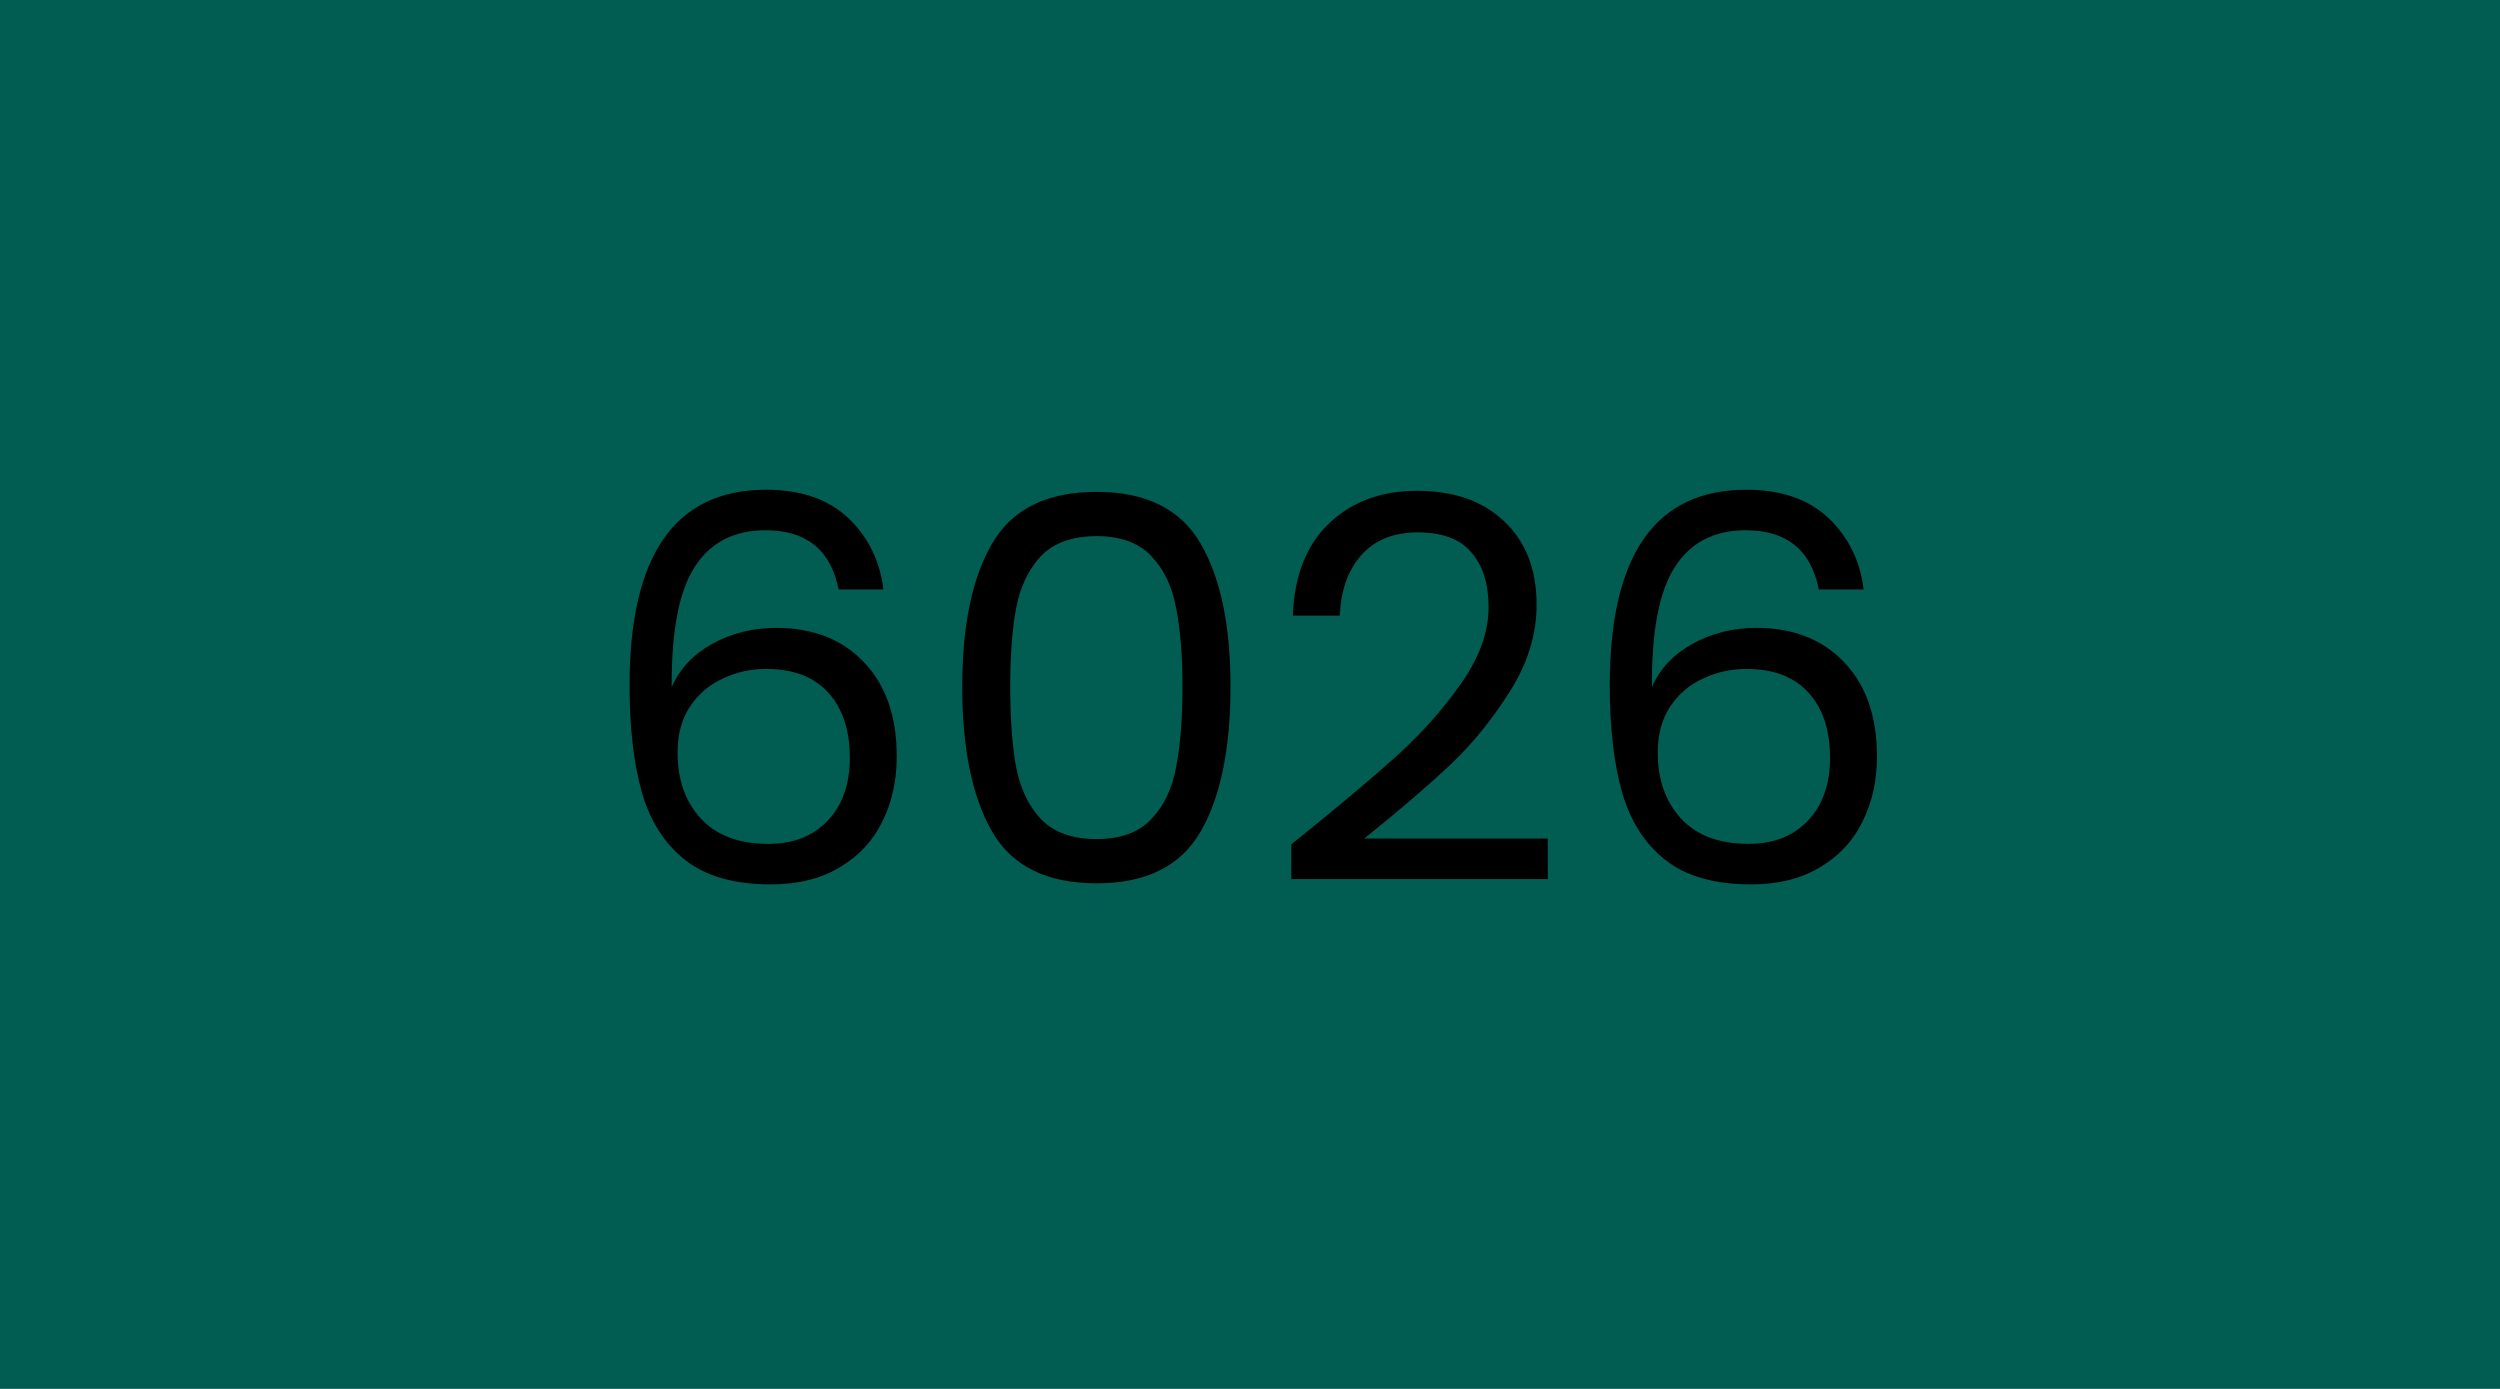
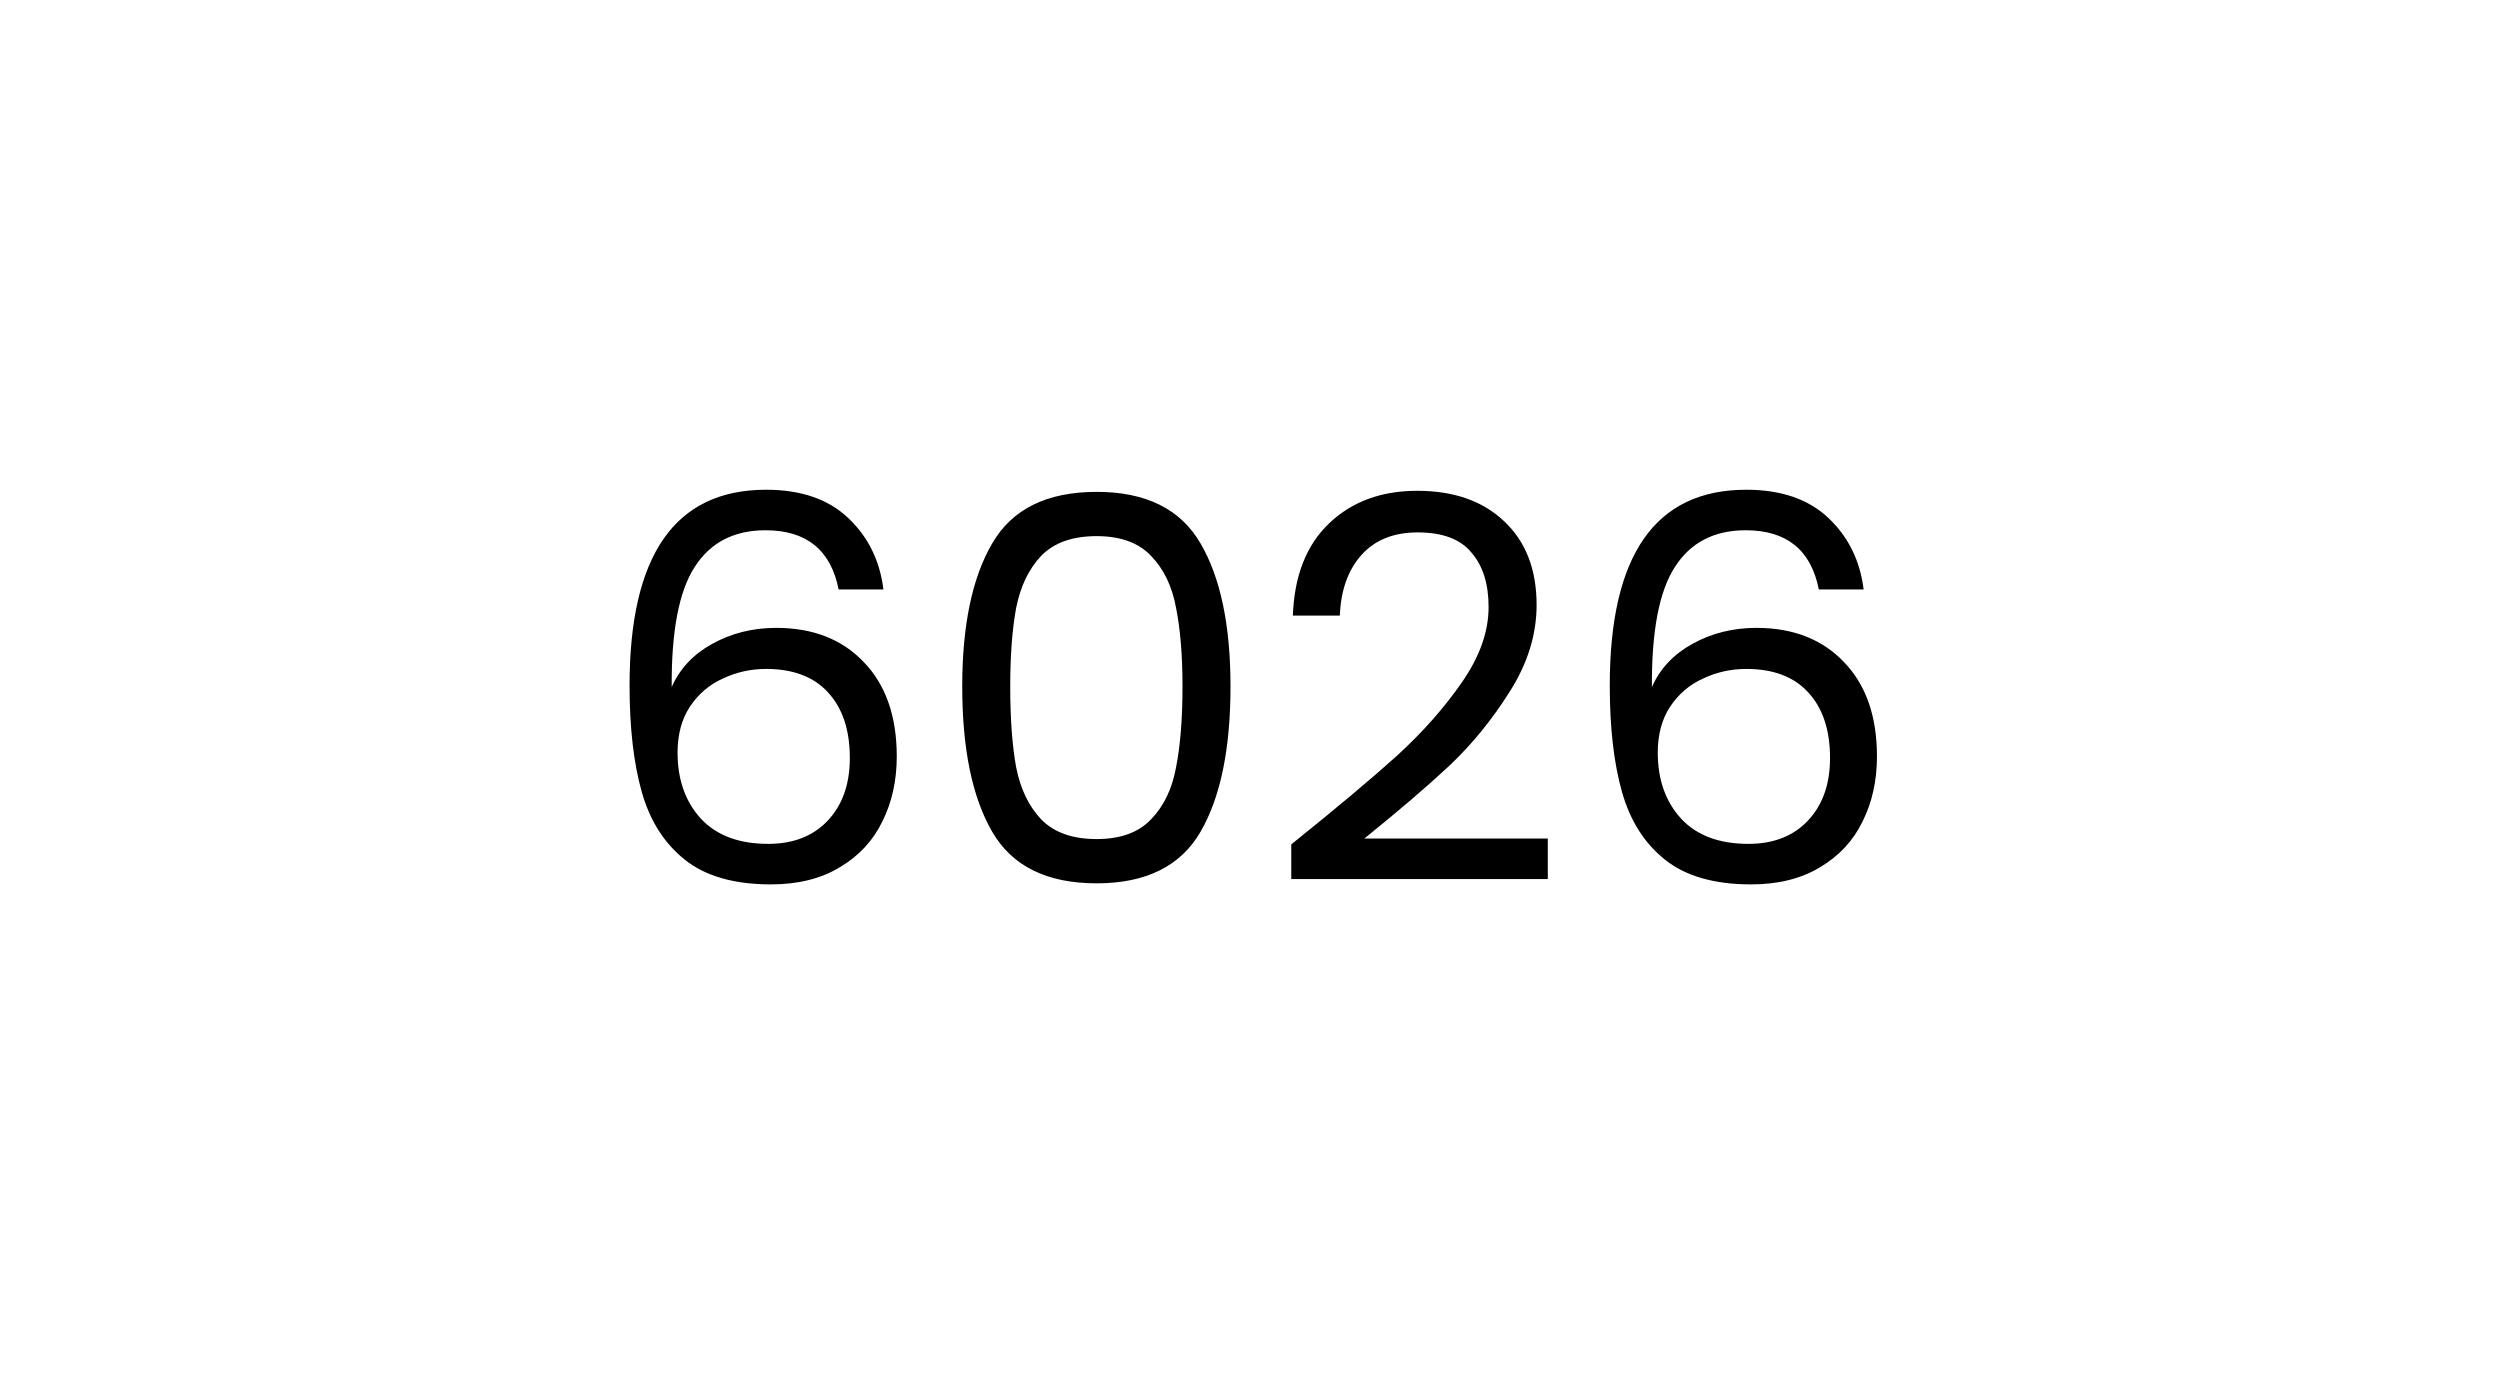
<svg xmlns="http://www.w3.org/2000/svg" width="450" height="250" viewBox="0 0 450 250" fill="none">
-   <rect width="450" height="250" fill="#015D52" />
  <path d="M150.953 106.104C149.545 99 145.161 95.448 137.801 95.448C132.105 95.448 127.849 97.656 125.033 102.072C122.217 106.424 120.841 113.624 120.905 123.672C122.377 120.344 124.809 117.752 128.201 115.896C131.657 113.976 135.497 113.016 139.721 113.016C146.313 113.016 151.561 115.064 155.465 119.16C159.433 123.256 161.417 128.92 161.417 136.152C161.417 140.504 160.553 144.408 158.825 147.864C157.161 151.32 154.601 154.072 151.145 156.12C147.753 158.168 143.625 159.192 138.761 159.192C132.169 159.192 127.017 157.72 123.305 154.776C119.593 151.832 117.001 147.768 115.529 142.584C114.057 137.4 113.321 131 113.321 123.384C113.321 99.896 121.513 88.152 137.897 88.152C144.169 88.152 149.097 89.848 152.681 93.24C156.265 96.632 158.377 100.92 159.017 106.104H150.953ZM137.897 120.408C135.145 120.408 132.553 120.984 130.121 122.136C127.689 123.224 125.705 124.92 124.169 127.224C122.697 129.464 121.961 132.216 121.961 135.48C121.961 140.344 123.369 144.312 126.185 147.384C129.001 150.392 133.033 151.896 138.281 151.896C142.761 151.896 146.313 150.52 148.937 147.768C151.625 144.952 152.969 141.176 152.969 136.44C152.969 131.448 151.689 127.544 149.129 124.728C146.569 121.848 142.825 120.408 137.897 120.408ZM173.202 123.576C173.202 112.568 174.994 103.992 178.578 97.848C182.162 91.64 188.434 88.536 197.394 88.536C206.29 88.536 212.53 91.64 216.114 97.848C219.698 103.992 221.49 112.568 221.49 123.576C221.49 134.776 219.698 143.48 216.114 149.688C212.53 155.896 206.29 159 197.394 159C188.434 159 182.162 155.896 178.578 149.688C174.994 143.48 173.202 134.776 173.202 123.576ZM212.85 123.576C212.85 118.008 212.466 113.304 211.698 109.464C210.994 105.56 209.49 102.424 207.186 100.056C204.946 97.688 201.682 96.504 197.394 96.504C193.042 96.504 189.714 97.688 187.41 100.056C185.17 102.424 183.666 105.56 182.898 109.464C182.194 113.304 181.842 118.008 181.842 123.576C181.842 129.336 182.194 134.168 182.898 138.072C183.666 141.976 185.17 145.112 187.41 147.48C189.714 149.848 193.042 151.032 197.394 151.032C201.682 151.032 204.946 149.848 207.186 147.48C209.49 145.112 210.994 141.976 211.698 138.072C212.466 134.168 212.85 129.336 212.85 123.576ZM232.427 151.992C240.555 145.464 246.923 140.12 251.531 135.96C256.139 131.736 260.011 127.352 263.147 122.808C266.347 118.2 267.947 113.688 267.947 109.272C267.947 105.112 266.923 101.848 264.875 99.48C262.891 97.048 259.659 95.832 255.179 95.832C250.827 95.832 247.435 97.208 245.003 99.96C242.635 102.648 241.355 106.264 241.163 110.808H232.715C232.971 103.64 235.147 98.104 239.243 94.2C243.339 90.296 248.619 88.344 255.083 88.344C261.675 88.344 266.891 90.168 270.731 93.816C274.635 97.464 276.587 102.488 276.587 108.888C276.587 114.2 274.987 119.384 271.787 124.44C268.651 129.432 265.067 133.848 261.035 137.688C257.003 141.464 251.851 145.88 245.579 150.936H278.603V158.232H232.427V151.992ZM327.39 106.104C325.982 99 321.598 95.448 314.238 95.448C308.542 95.448 304.286 97.656 301.47 102.072C298.654 106.424 297.278 113.624 297.342 123.672C298.814 120.344 301.246 117.752 304.638 115.896C308.094 113.976 311.934 113.016 316.158 113.016C322.75 113.016 327.998 115.064 331.902 119.16C335.87 123.256 337.854 128.92 337.854 136.152C337.854 140.504 336.99 144.408 335.262 147.864C333.598 151.32 331.038 154.072 327.582 156.12C324.19 158.168 320.062 159.192 315.198 159.192C308.606 159.192 303.454 157.72 299.742 154.776C296.03 151.832 293.438 147.768 291.966 142.584C290.494 137.4 289.758 131 289.758 123.384C289.758 99.896 297.95 88.152 314.334 88.152C320.606 88.152 325.534 89.848 329.118 93.24C332.702 96.632 334.814 100.92 335.454 106.104H327.39ZM314.334 120.408C311.582 120.408 308.99 120.984 306.558 122.136C304.126 123.224 302.142 124.92 300.606 127.224C299.134 129.464 298.398 132.216 298.398 135.48C298.398 140.344 299.806 144.312 302.622 147.384C305.438 150.392 309.47 151.896 314.718 151.896C319.198 151.896 322.75 150.52 325.374 147.768C328.062 144.952 329.406 141.176 329.406 136.44C329.406 131.448 328.126 127.544 325.566 124.728C323.006 121.848 319.262 120.408 314.334 120.408Z" fill="black" />
</svg>